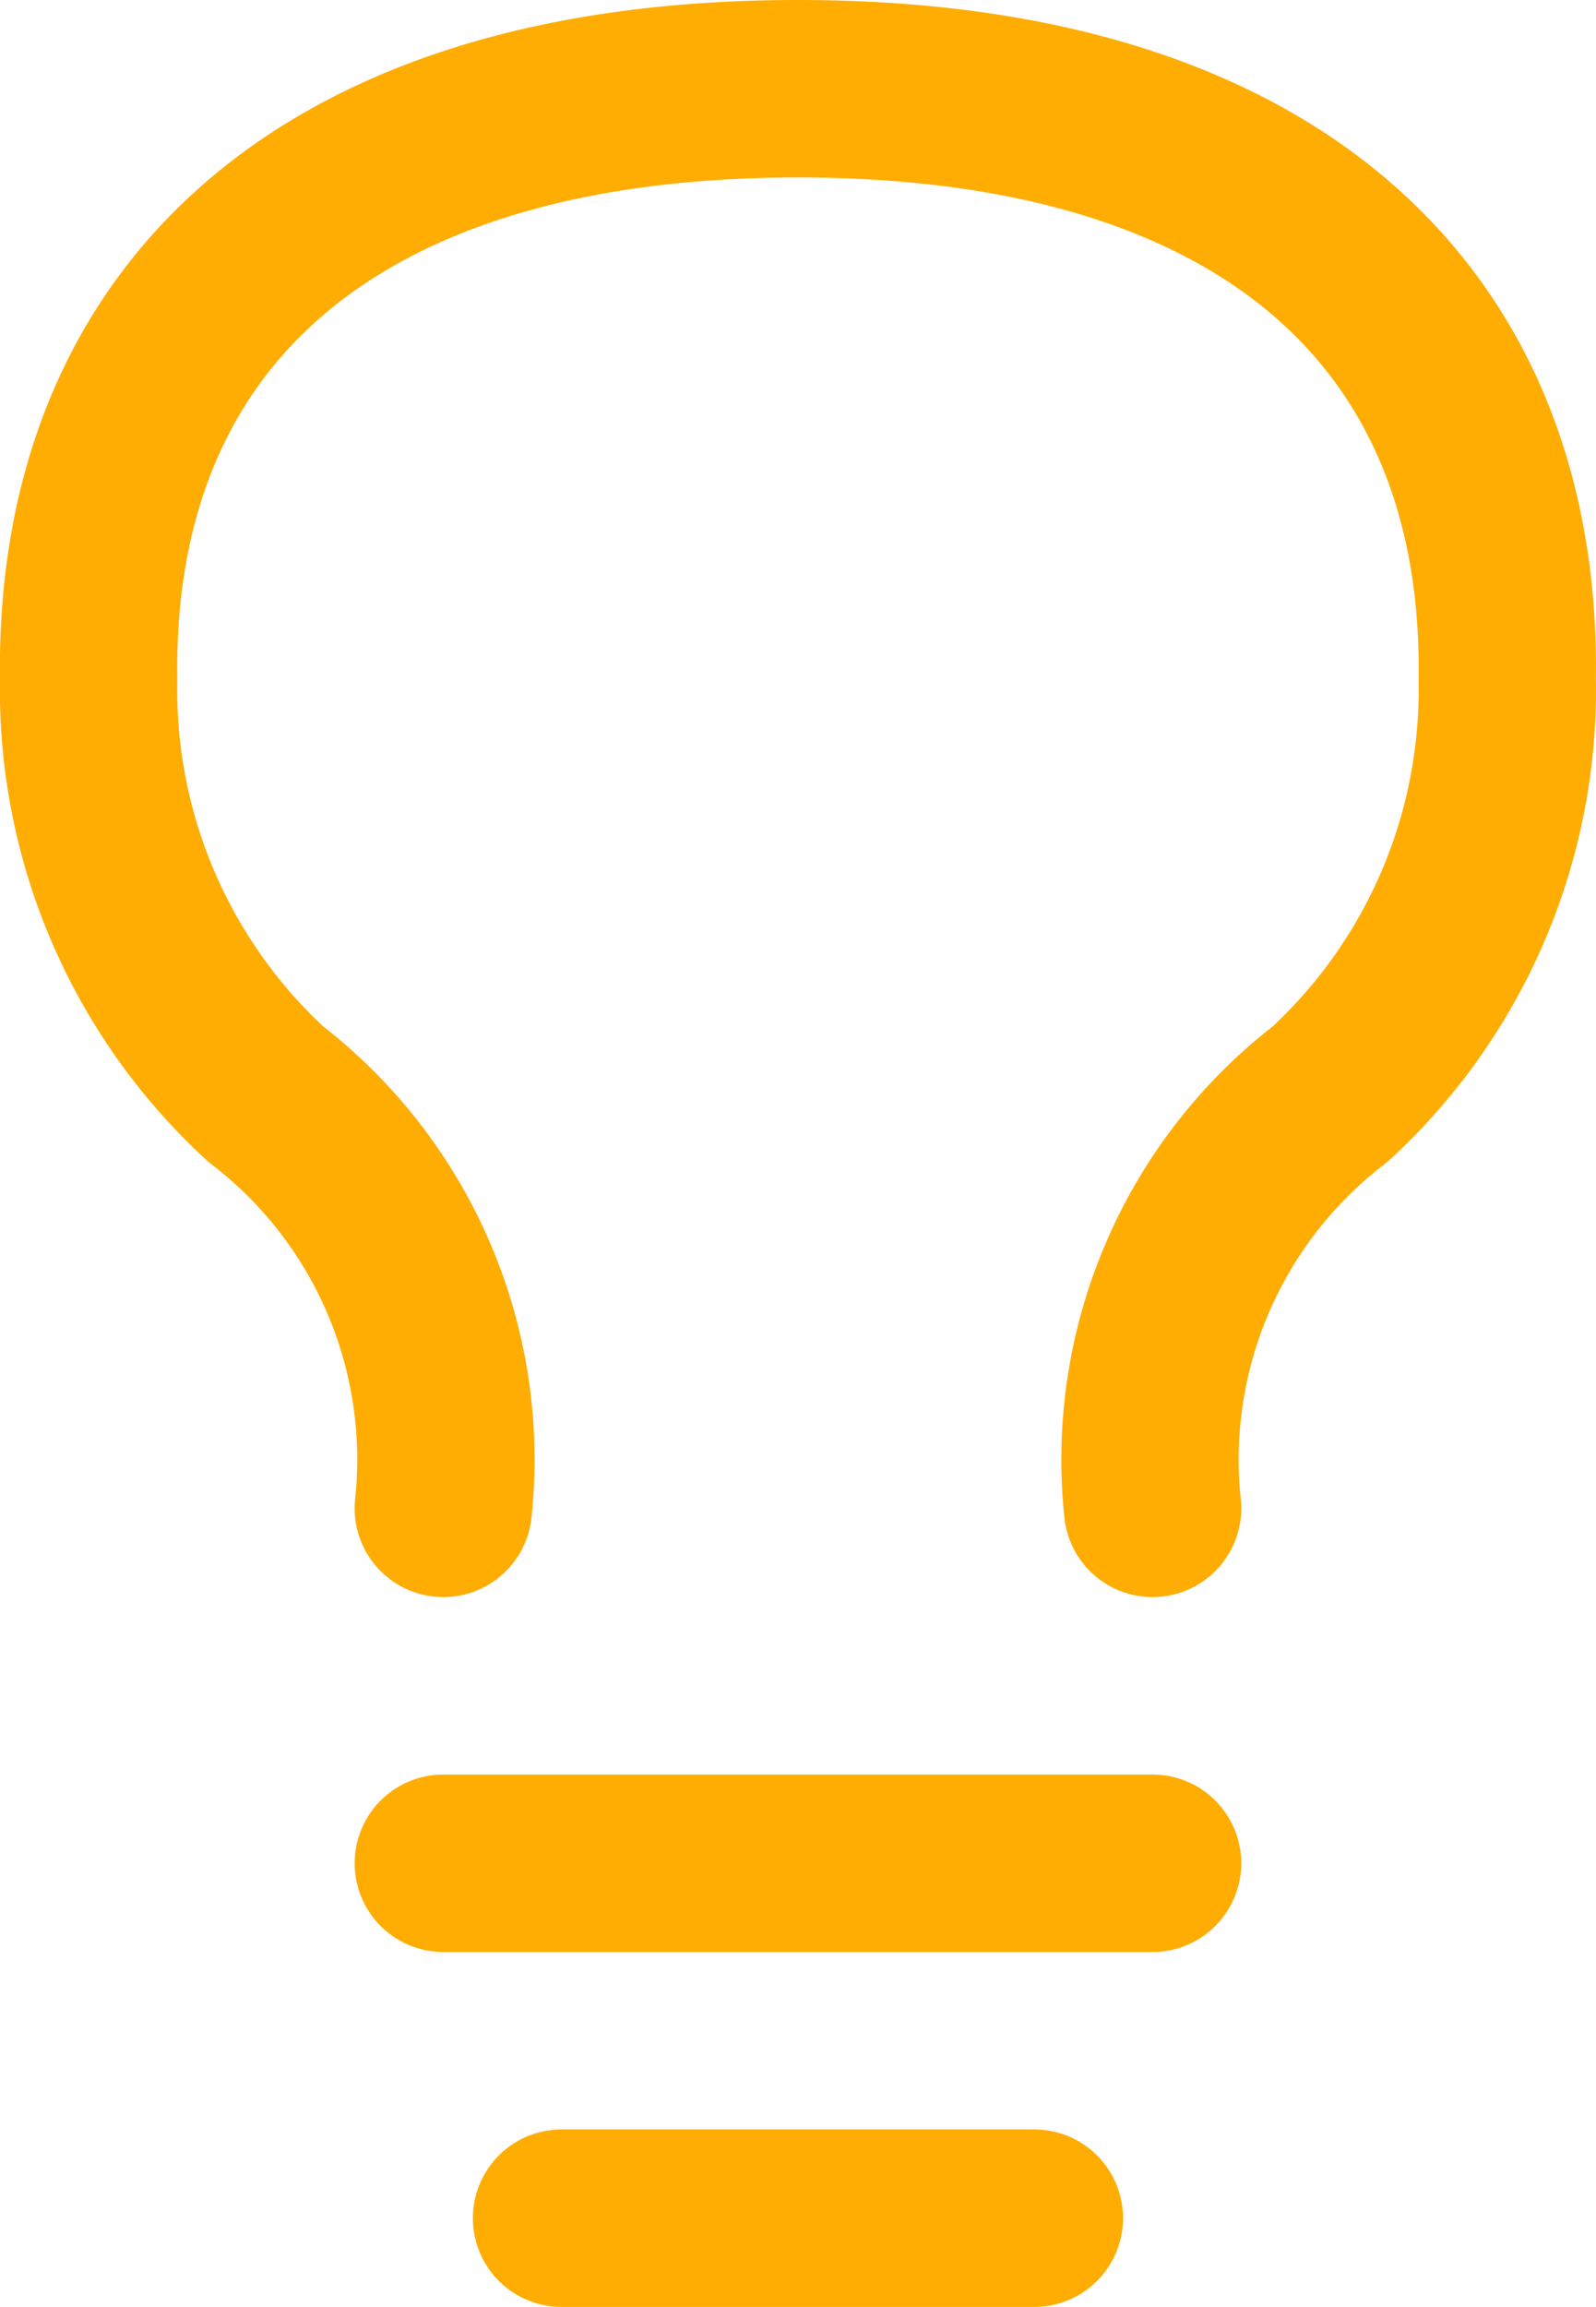
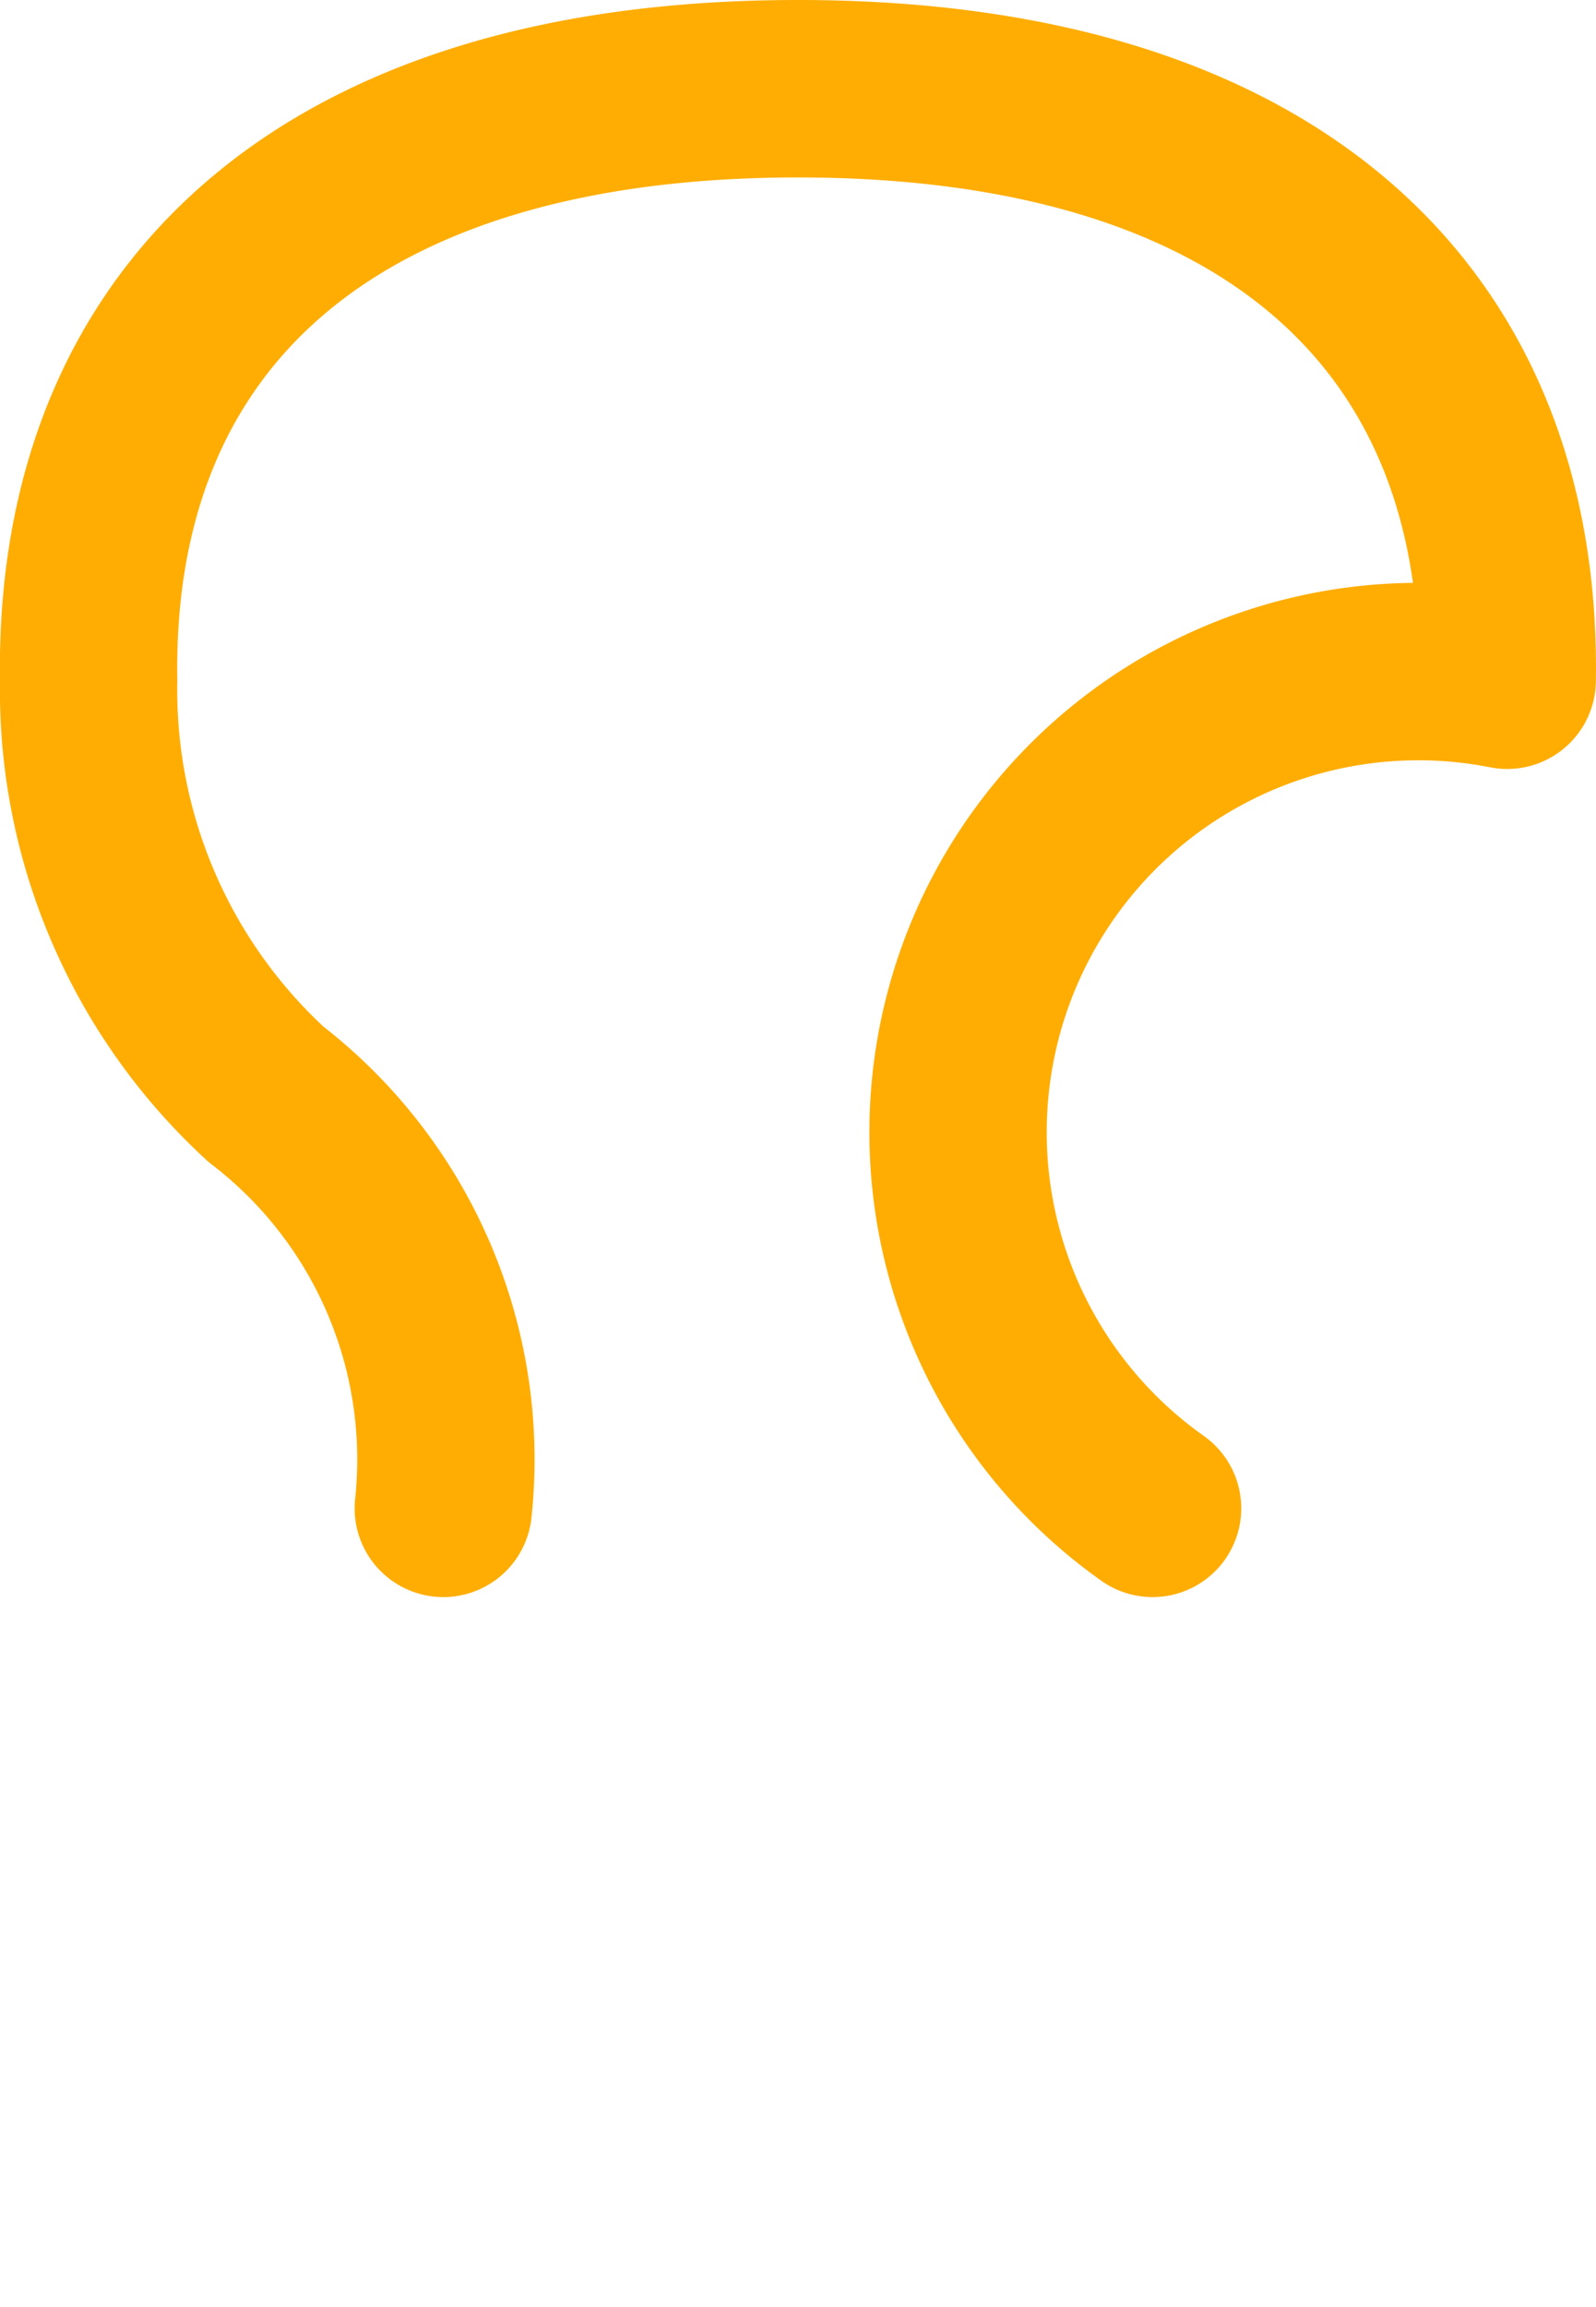
<svg xmlns="http://www.w3.org/2000/svg" width="13.501" height="19.5" viewBox="0 0 13.501 19.5">
  <g id="light-bulb_1_" data-name="light-bulb (1)" transform="translate(-5.25 -2.25)">
-     <path id="Path_90" data-name="Path 90" d="M9,18h6" fill="none" stroke="#ffad02" stroke-linecap="round" stroke-linejoin="round" stroke-width="1.5" />
-     <path id="Path_91" data-name="Path 91" d="M10,21h4" fill="none" stroke="#ffad02" stroke-linecap="round" stroke-linejoin="round" stroke-width="1.5" />
-     <path id="Path_92" data-name="Path 92" d="M9,15a3.892,3.892,0,0,0-1.5-3.5A4.64,4.64,0,0,1,6,8c-.048-3.05,2-5,6-5s6.048,1.95,6,5a4.641,4.641,0,0,1-1.5,3.5A3.894,3.894,0,0,0,15,15" fill="none" stroke="#ffad02" stroke-linecap="round" stroke-linejoin="round" stroke-width="1.5" />
+     <path id="Path_92" data-name="Path 92" d="M9,15a3.892,3.892,0,0,0-1.5-3.5A4.64,4.64,0,0,1,6,8c-.048-3.05,2-5,6-5s6.048,1.95,6,5A3.894,3.894,0,0,0,15,15" fill="none" stroke="#ffad02" stroke-linecap="round" stroke-linejoin="round" stroke-width="1.5" />
  </g>
</svg>